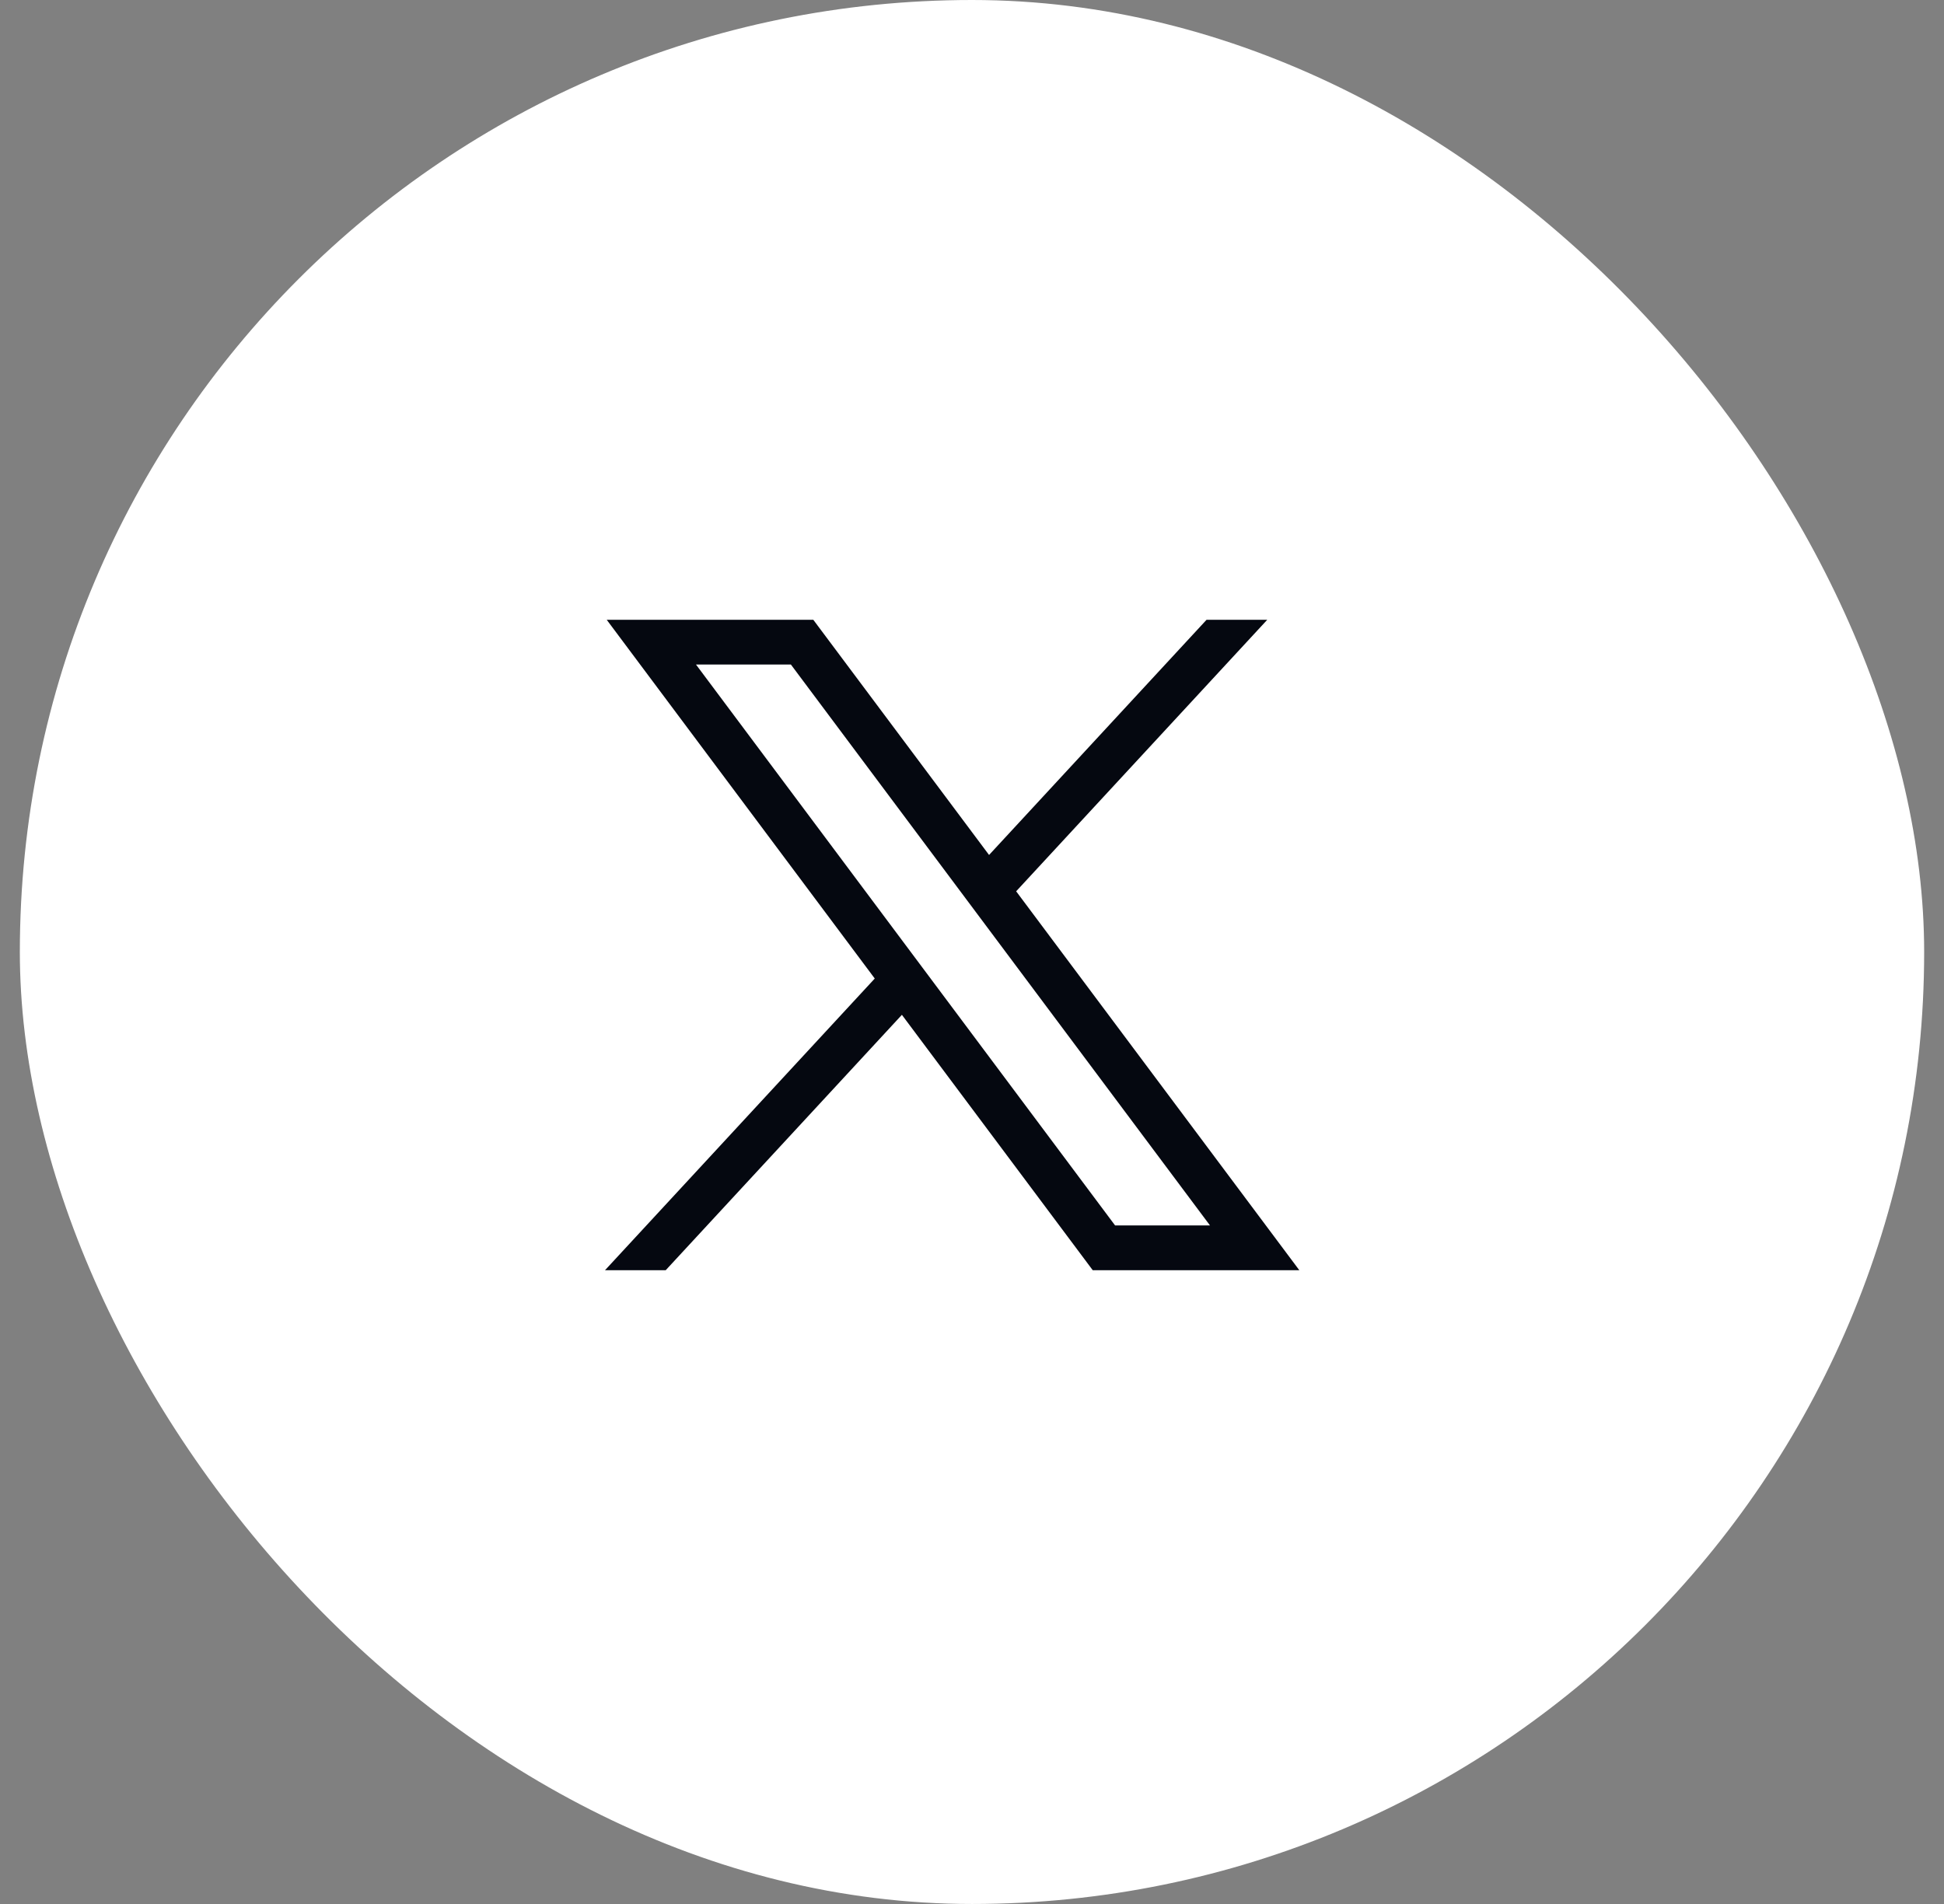
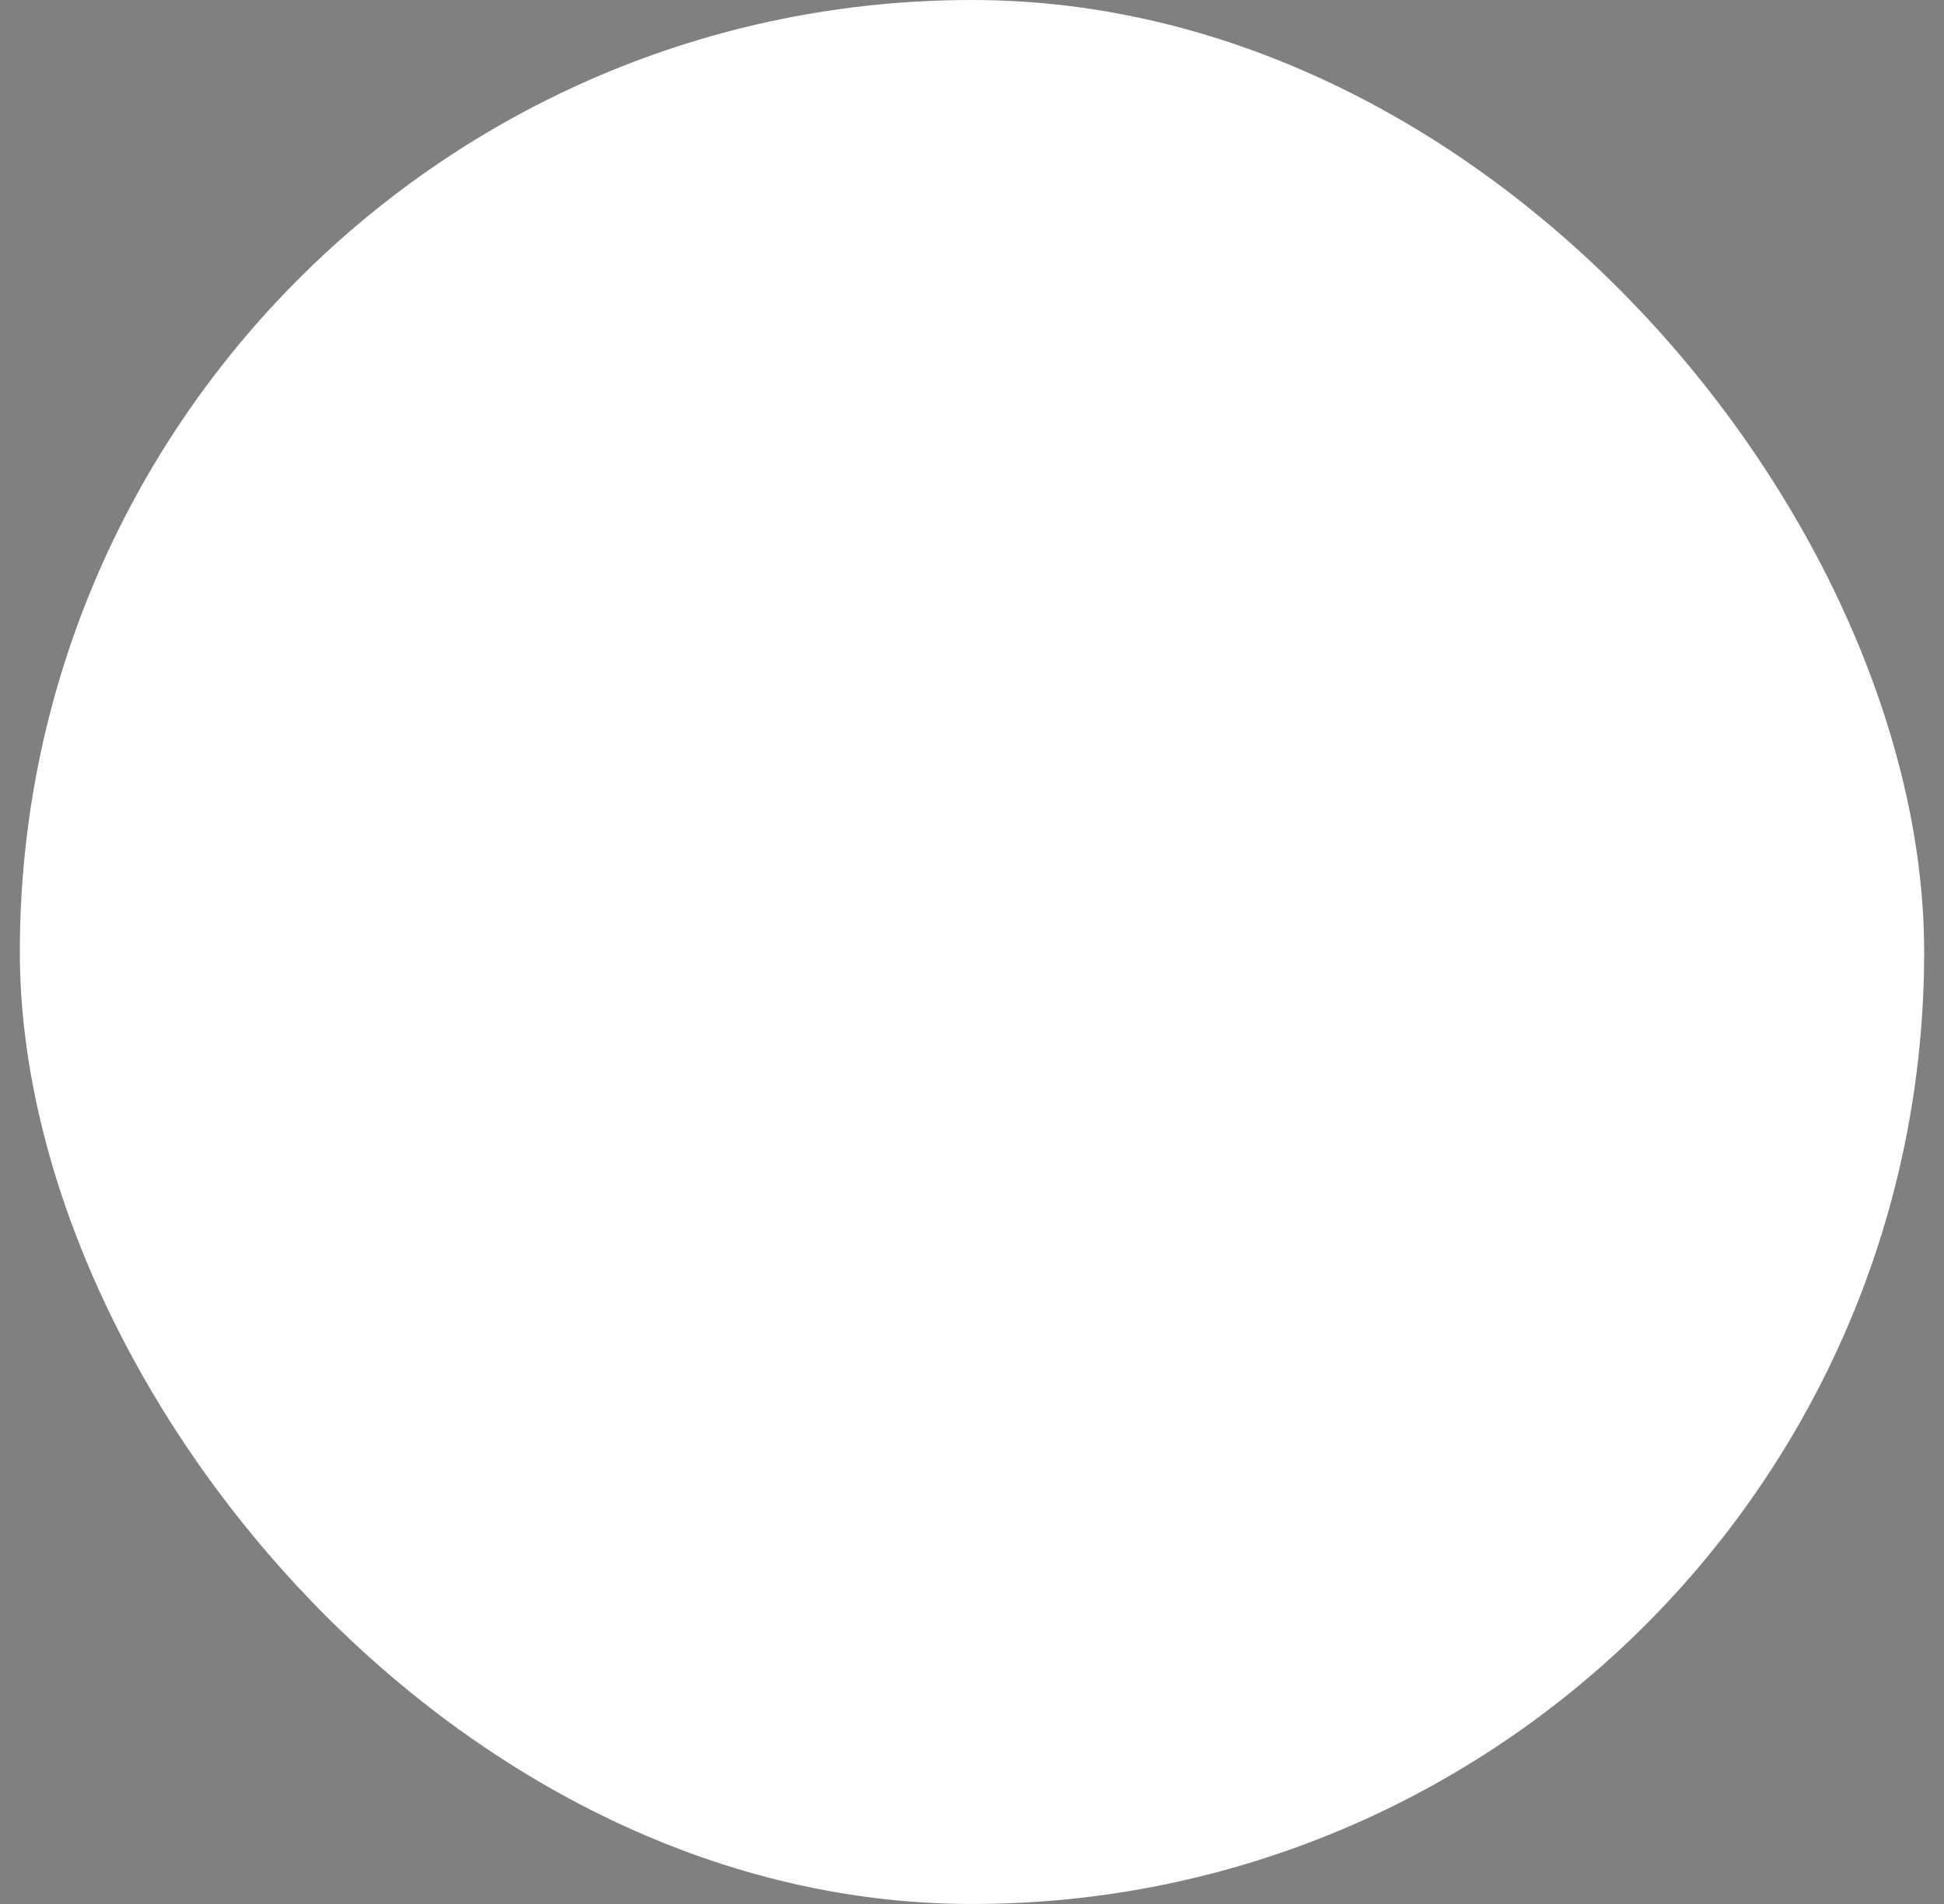
<svg xmlns="http://www.w3.org/2000/svg" width="49" height="48" viewBox="0 0 49 48" fill="none">
  <rect x="0" y="0" width="49" height="48" fill="#808080" stroke="none" />
  <rect x="0.5" width="48" height="48" rx="24" fill="white" />
-   <path d="M15.293 15.625L22.049 24.669L15.25 32.022H16.78L22.733 25.584L27.543 32.022H32.75L25.613 22.47L31.942 15.625H30.412L24.93 21.554L20.5 15.625H15.293ZM17.543 16.753H19.935L30.499 30.894H28.107L17.543 16.753Z" fill="#050810" />
</svg>